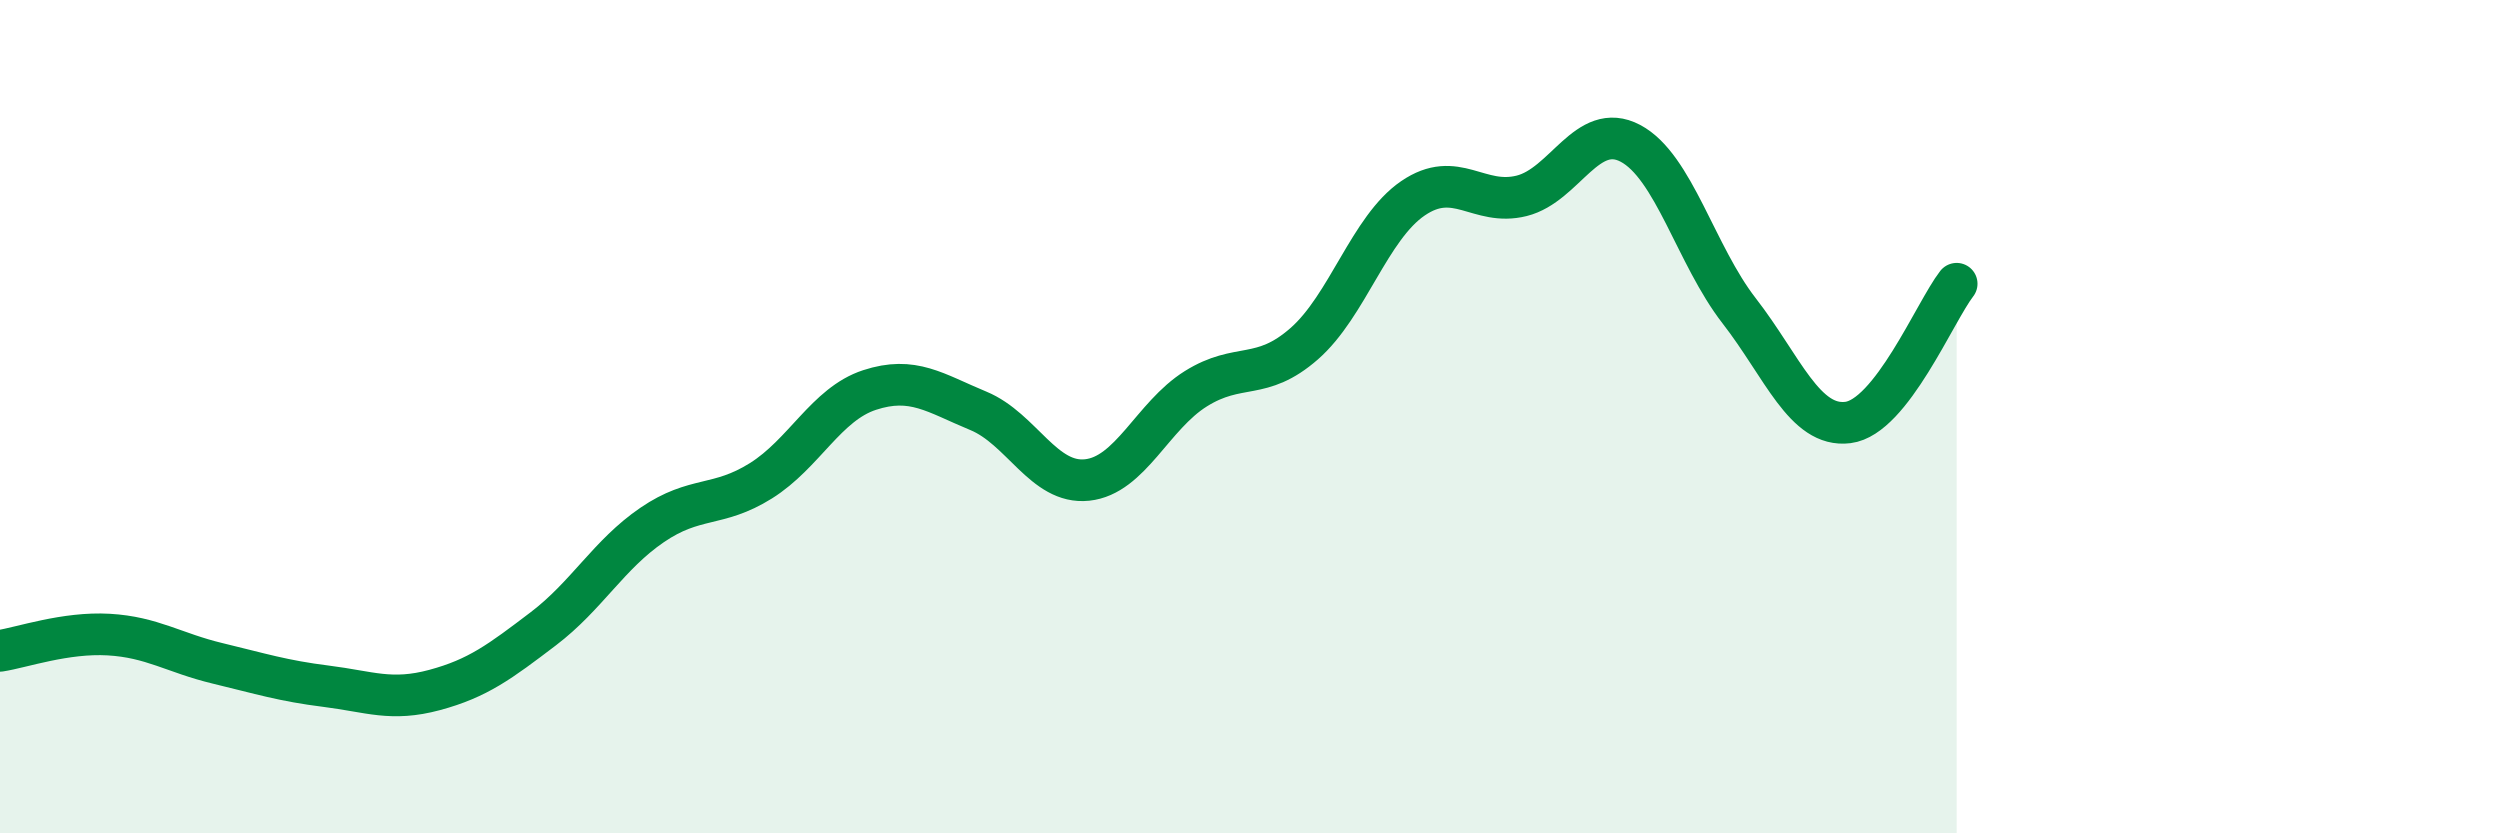
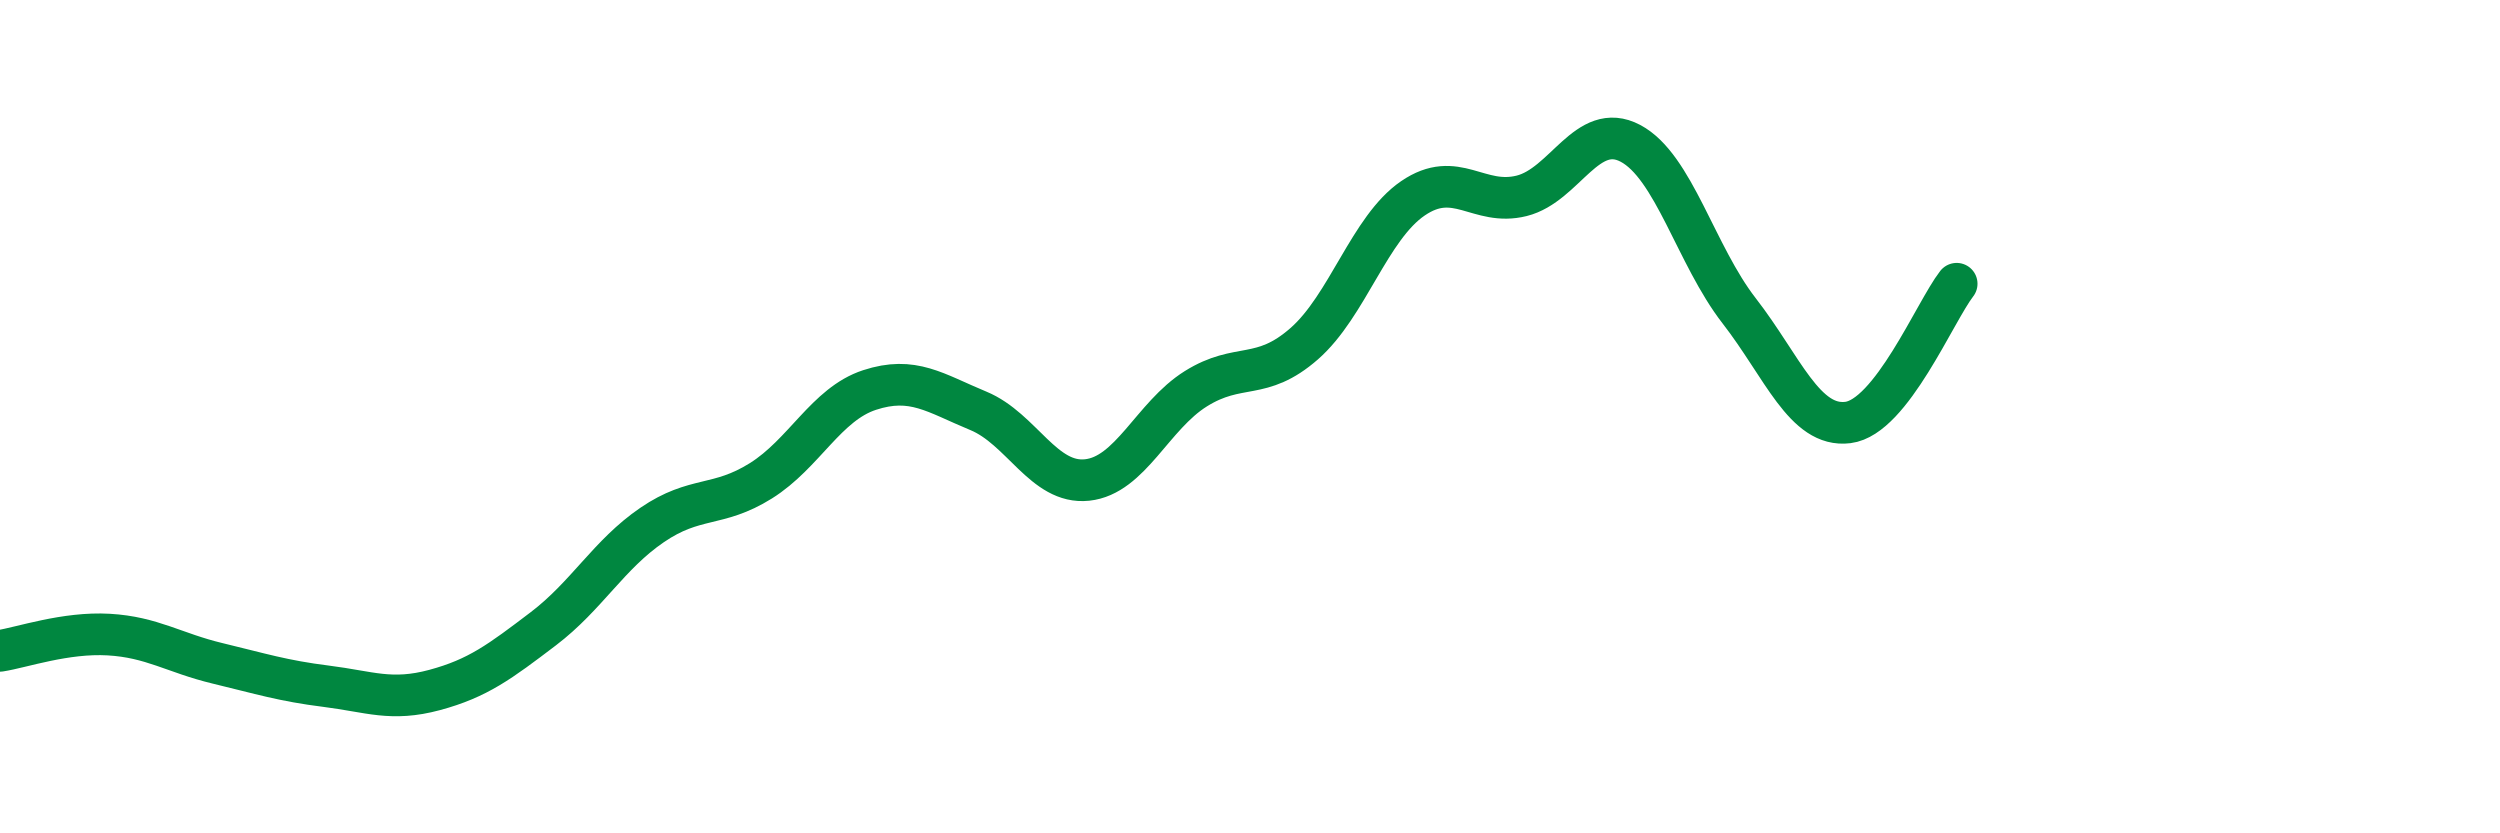
<svg xmlns="http://www.w3.org/2000/svg" width="60" height="20" viewBox="0 0 60 20">
-   <path d="M 0,15.62 C 0.52,15.54 1.57,15.17 2.61,15.23 C 3.65,15.29 4.18,15.67 5.22,15.92 C 6.26,16.17 6.79,16.34 7.83,16.47 C 8.87,16.6 9.39,16.84 10.43,16.56 C 11.47,16.28 12,15.88 13.04,15.09 C 14.08,14.3 14.61,13.31 15.65,12.6 C 16.69,11.89 17.22,12.19 18.26,11.54 C 19.3,10.89 19.83,9.7 20.87,9.36 C 21.91,9.02 22.44,9.43 23.48,9.86 C 24.52,10.29 25.05,11.63 26.09,11.52 C 27.13,11.41 27.66,9.98 28.7,9.33 C 29.74,8.68 30.26,9.16 31.3,8.25 C 32.34,7.34 32.87,5.47 33.91,4.76 C 34.95,4.05 35.48,4.96 36.52,4.7 C 37.56,4.44 38.09,2.89 39.13,3.44 C 40.17,3.99 40.7,6.12 41.74,7.46 C 42.78,8.8 43.31,10.27 44.35,10.14 C 45.39,10.01 46.44,7.48 46.96,6.81L46.96 20L0 20Z" fill="#008740" opacity="0.1" stroke-linecap="round" stroke-linejoin="round" />
  <path d="M 0,15.62 C 0.52,15.54 1.57,15.17 2.61,15.23 C 3.65,15.29 4.18,15.67 5.22,15.92 C 6.26,16.17 6.79,16.34 7.83,16.47 C 8.87,16.6 9.39,16.84 10.43,16.56 C 11.47,16.28 12,15.88 13.04,15.09 C 14.08,14.3 14.61,13.31 15.65,12.6 C 16.69,11.89 17.22,12.19 18.26,11.54 C 19.3,10.89 19.83,9.7 20.87,9.36 C 21.91,9.02 22.44,9.43 23.48,9.86 C 24.52,10.29 25.05,11.63 26.09,11.52 C 27.13,11.41 27.66,9.98 28.7,9.33 C 29.74,8.68 30.26,9.16 31.3,8.25 C 32.34,7.34 32.87,5.47 33.91,4.76 C 34.95,4.05 35.48,4.96 36.52,4.7 C 37.56,4.44 38.09,2.89 39.13,3.44 C 40.17,3.99 40.7,6.12 41.74,7.46 C 42.78,8.8 43.31,10.27 44.35,10.14 C 45.39,10.01 46.44,7.48 46.96,6.81" stroke="#008740" stroke-width="1" fill="none" stroke-linecap="round" stroke-linejoin="round" />
</svg>